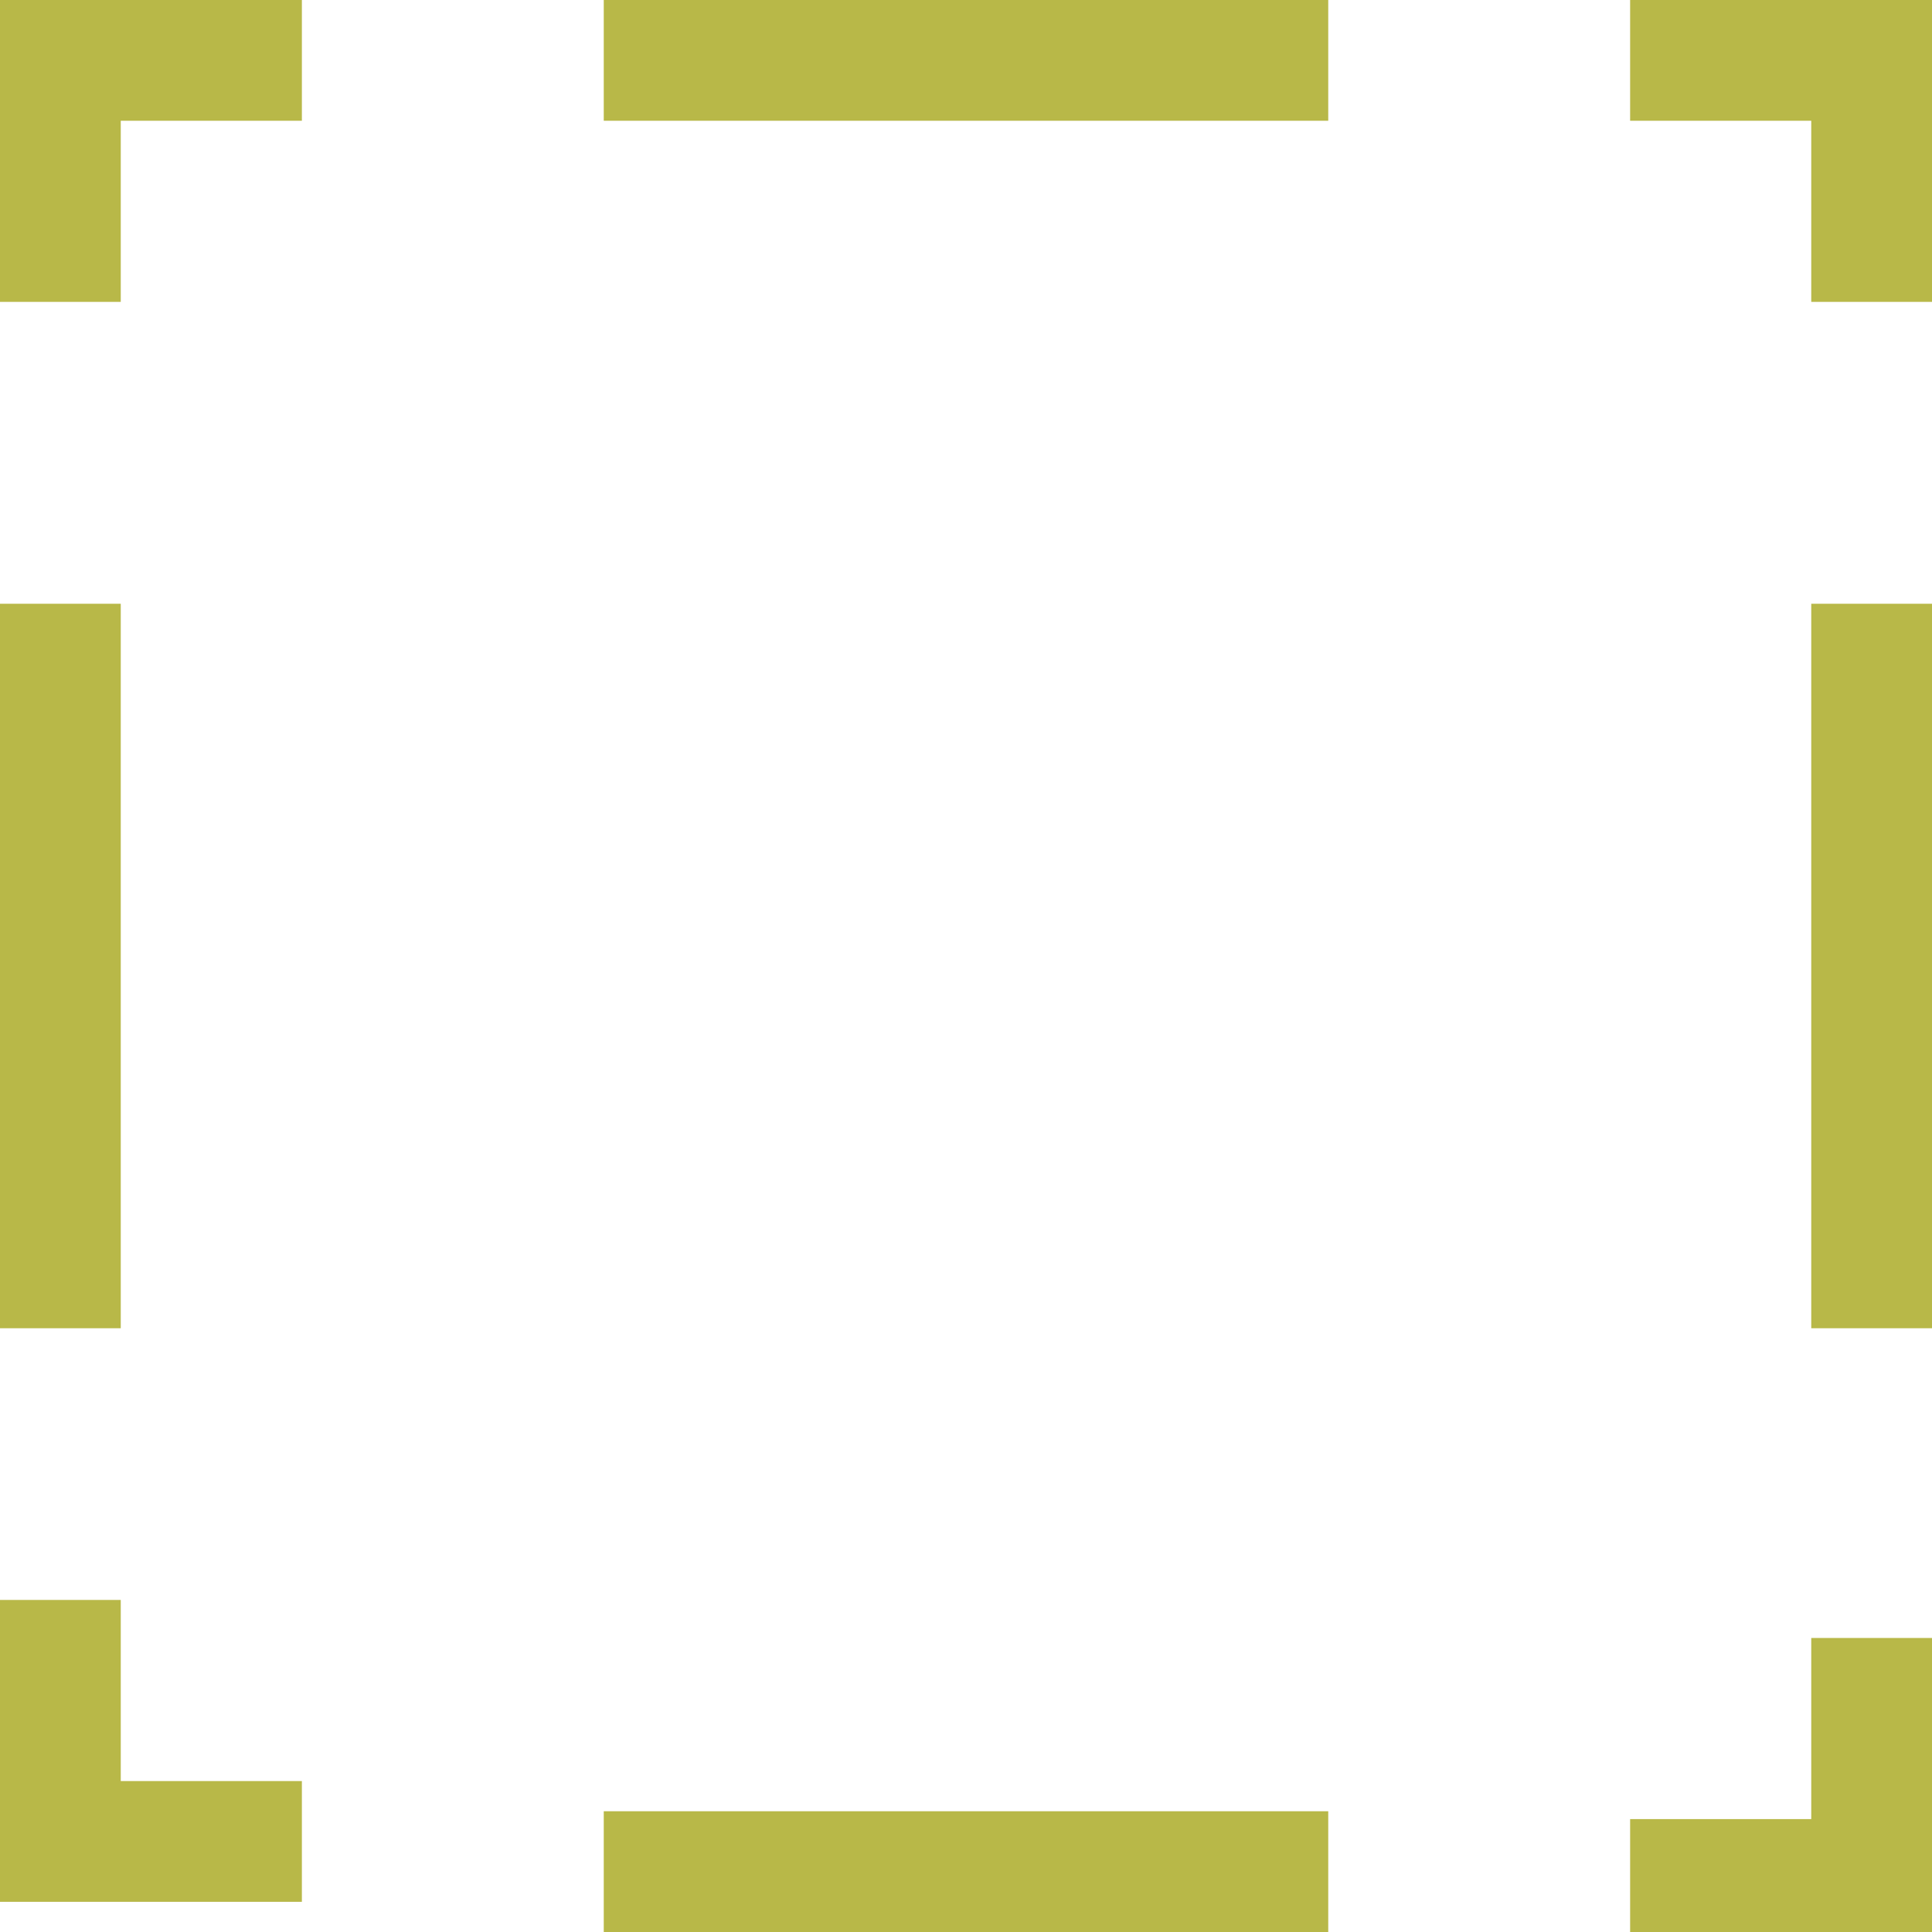
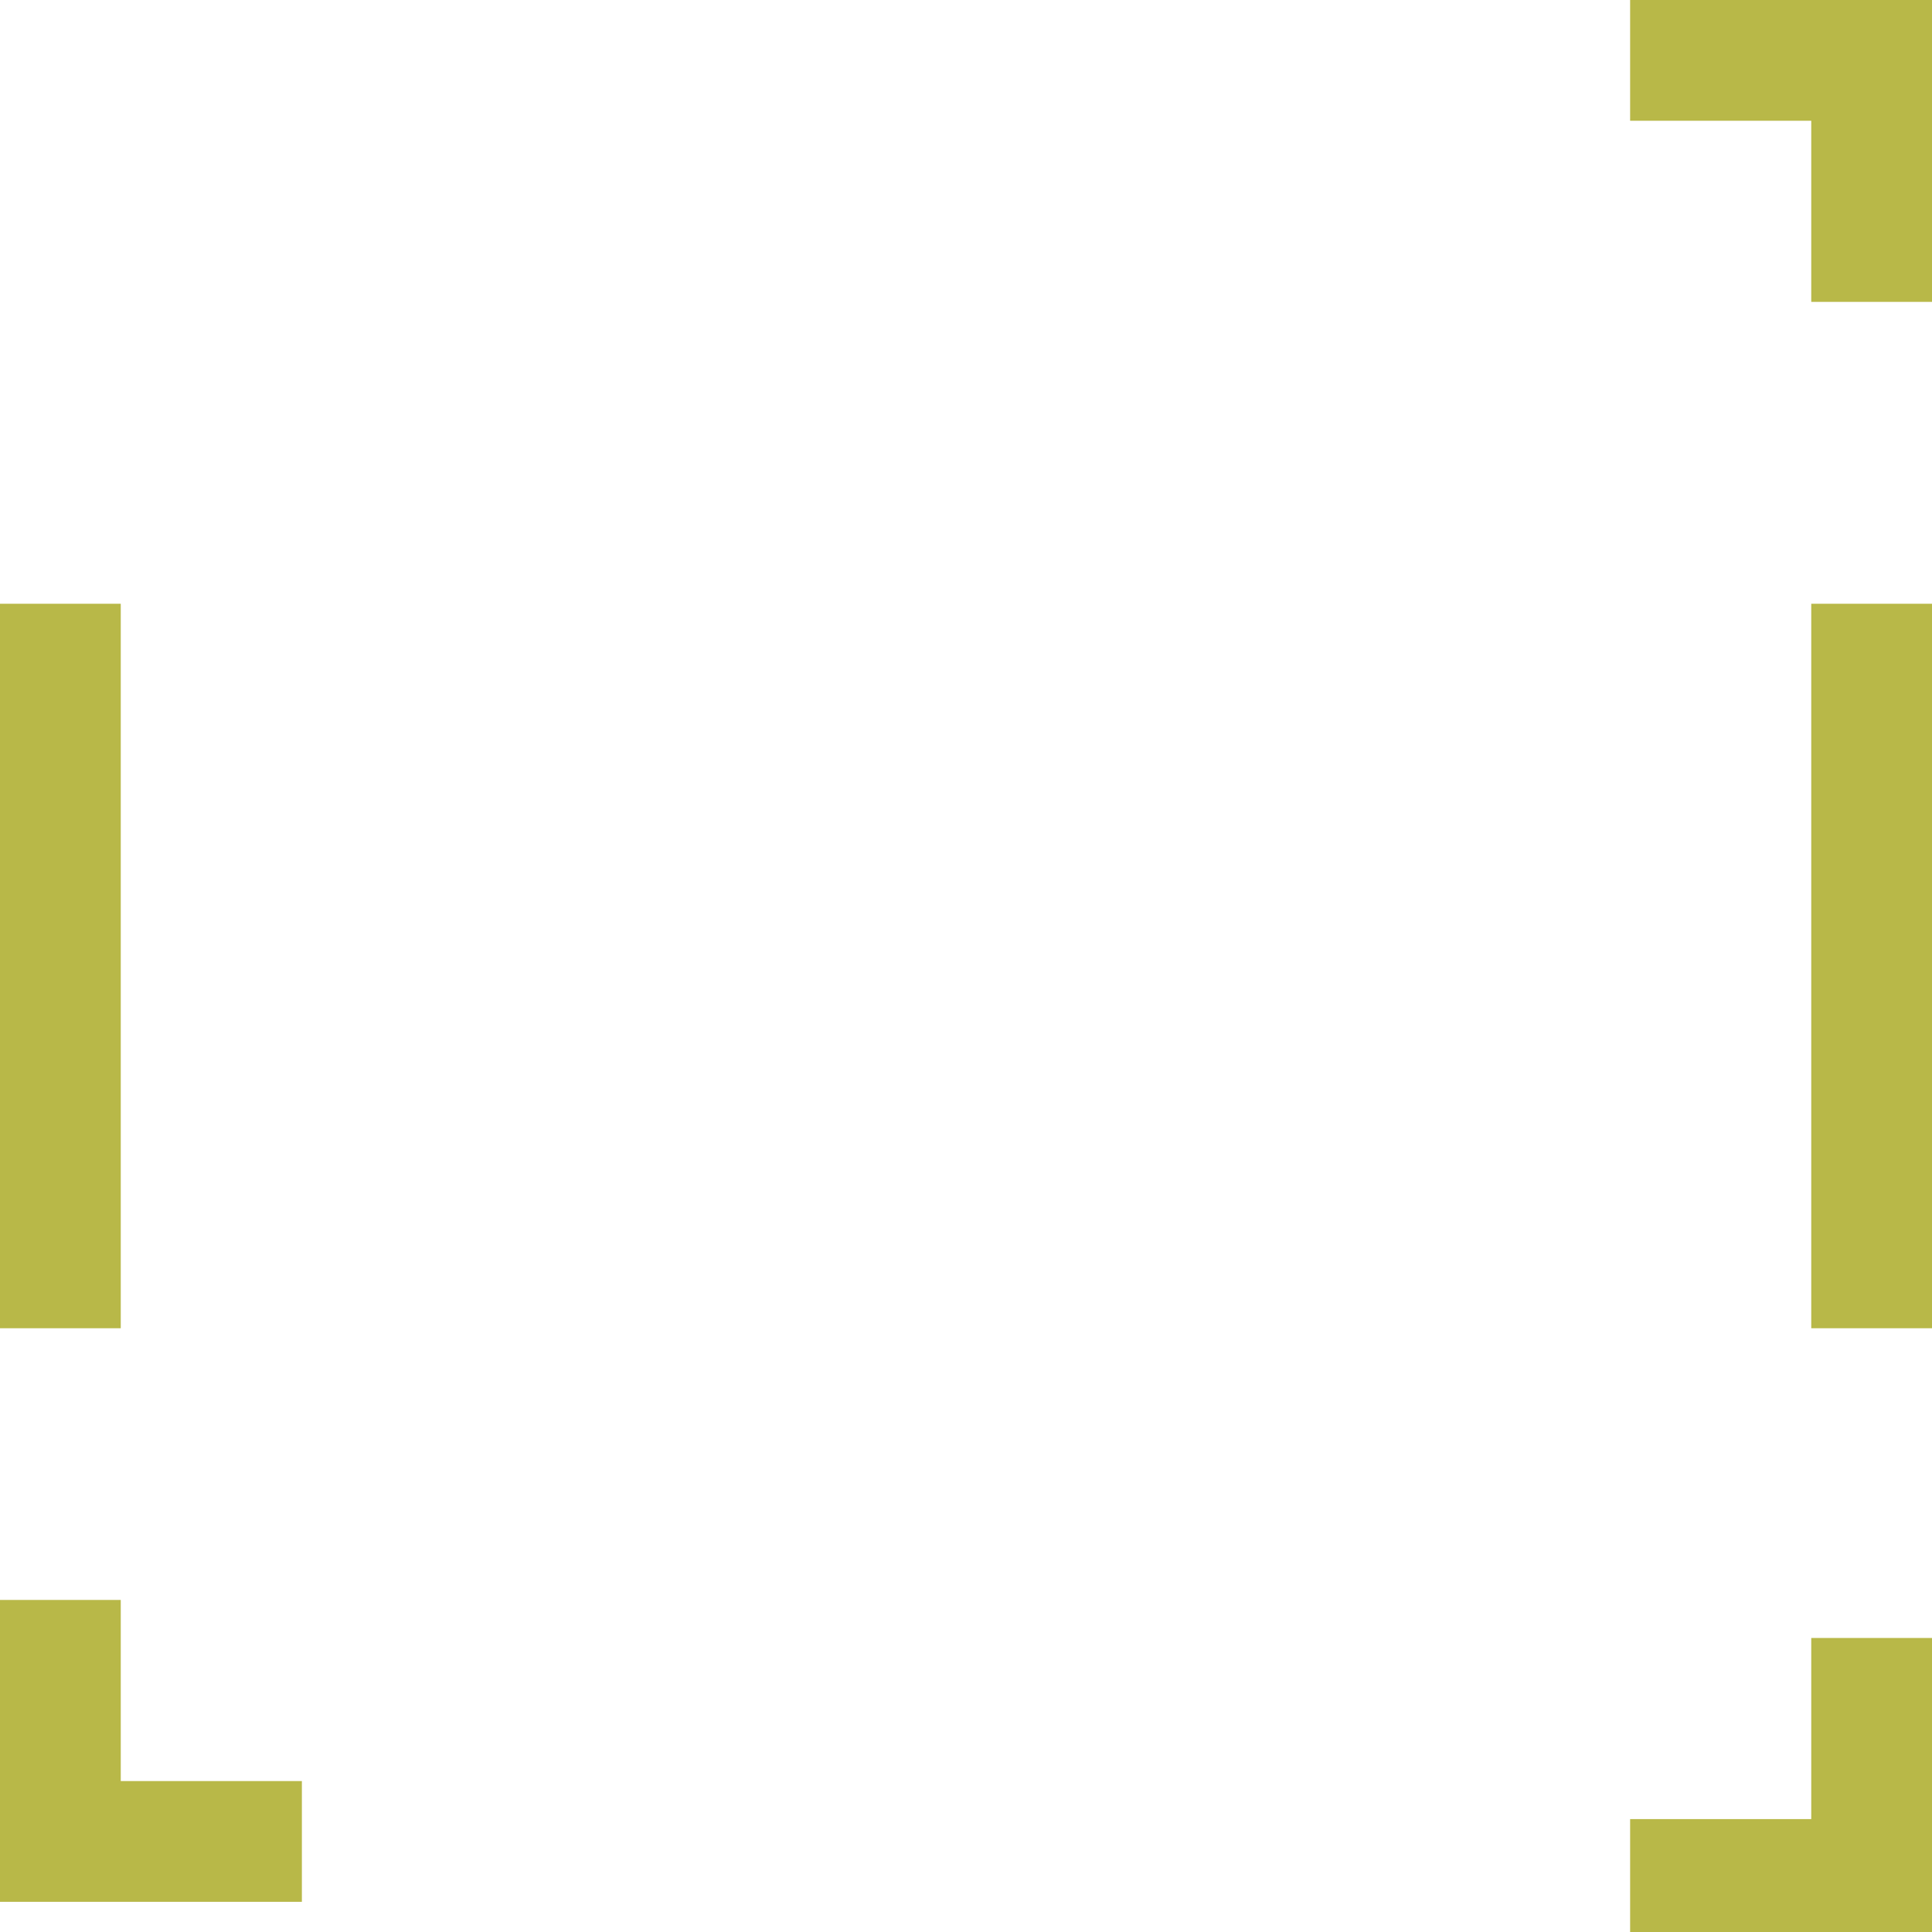
<svg xmlns="http://www.w3.org/2000/svg" width="32" height="32" viewBox="0 0 32 32">
-   <polygon points="5 0 0 0 0 5 2 5 2 2 5 2 5 0" style="fill:#b8b848" />
  <polygon points="27 0 32 0 32 5 30 5 30 2 27 2 27 0" style="fill:#b8b848" />
  <polygon points="5 31.5 0 31.5 0 26.5 2 26.5 2 29.5 5 29.5 5 31.5" style="fill:#b8b848" />
  <polyline points="0 10 0 22 0 22 2 22 2 22 2 10" style="fill:#b8b848" />
  <polygon points="27 32.13 32 32.13 32 27.13 30 27.13 30 30.13 27 30.13 27 32.13" style="fill:#b8b848" />
  <polyline points="30 10 30 22 30 22 32 22 32 22 32 10" style="fill:#b8b848" />
-   <polyline points="22 0 10 0 10 0 10 2 10 2 22 2" style="fill:#b8b848" />
-   <polyline points="22 30 10 30 10 30 10 32 10 32 22 32" style="fill:#b8b848" />
</svg>